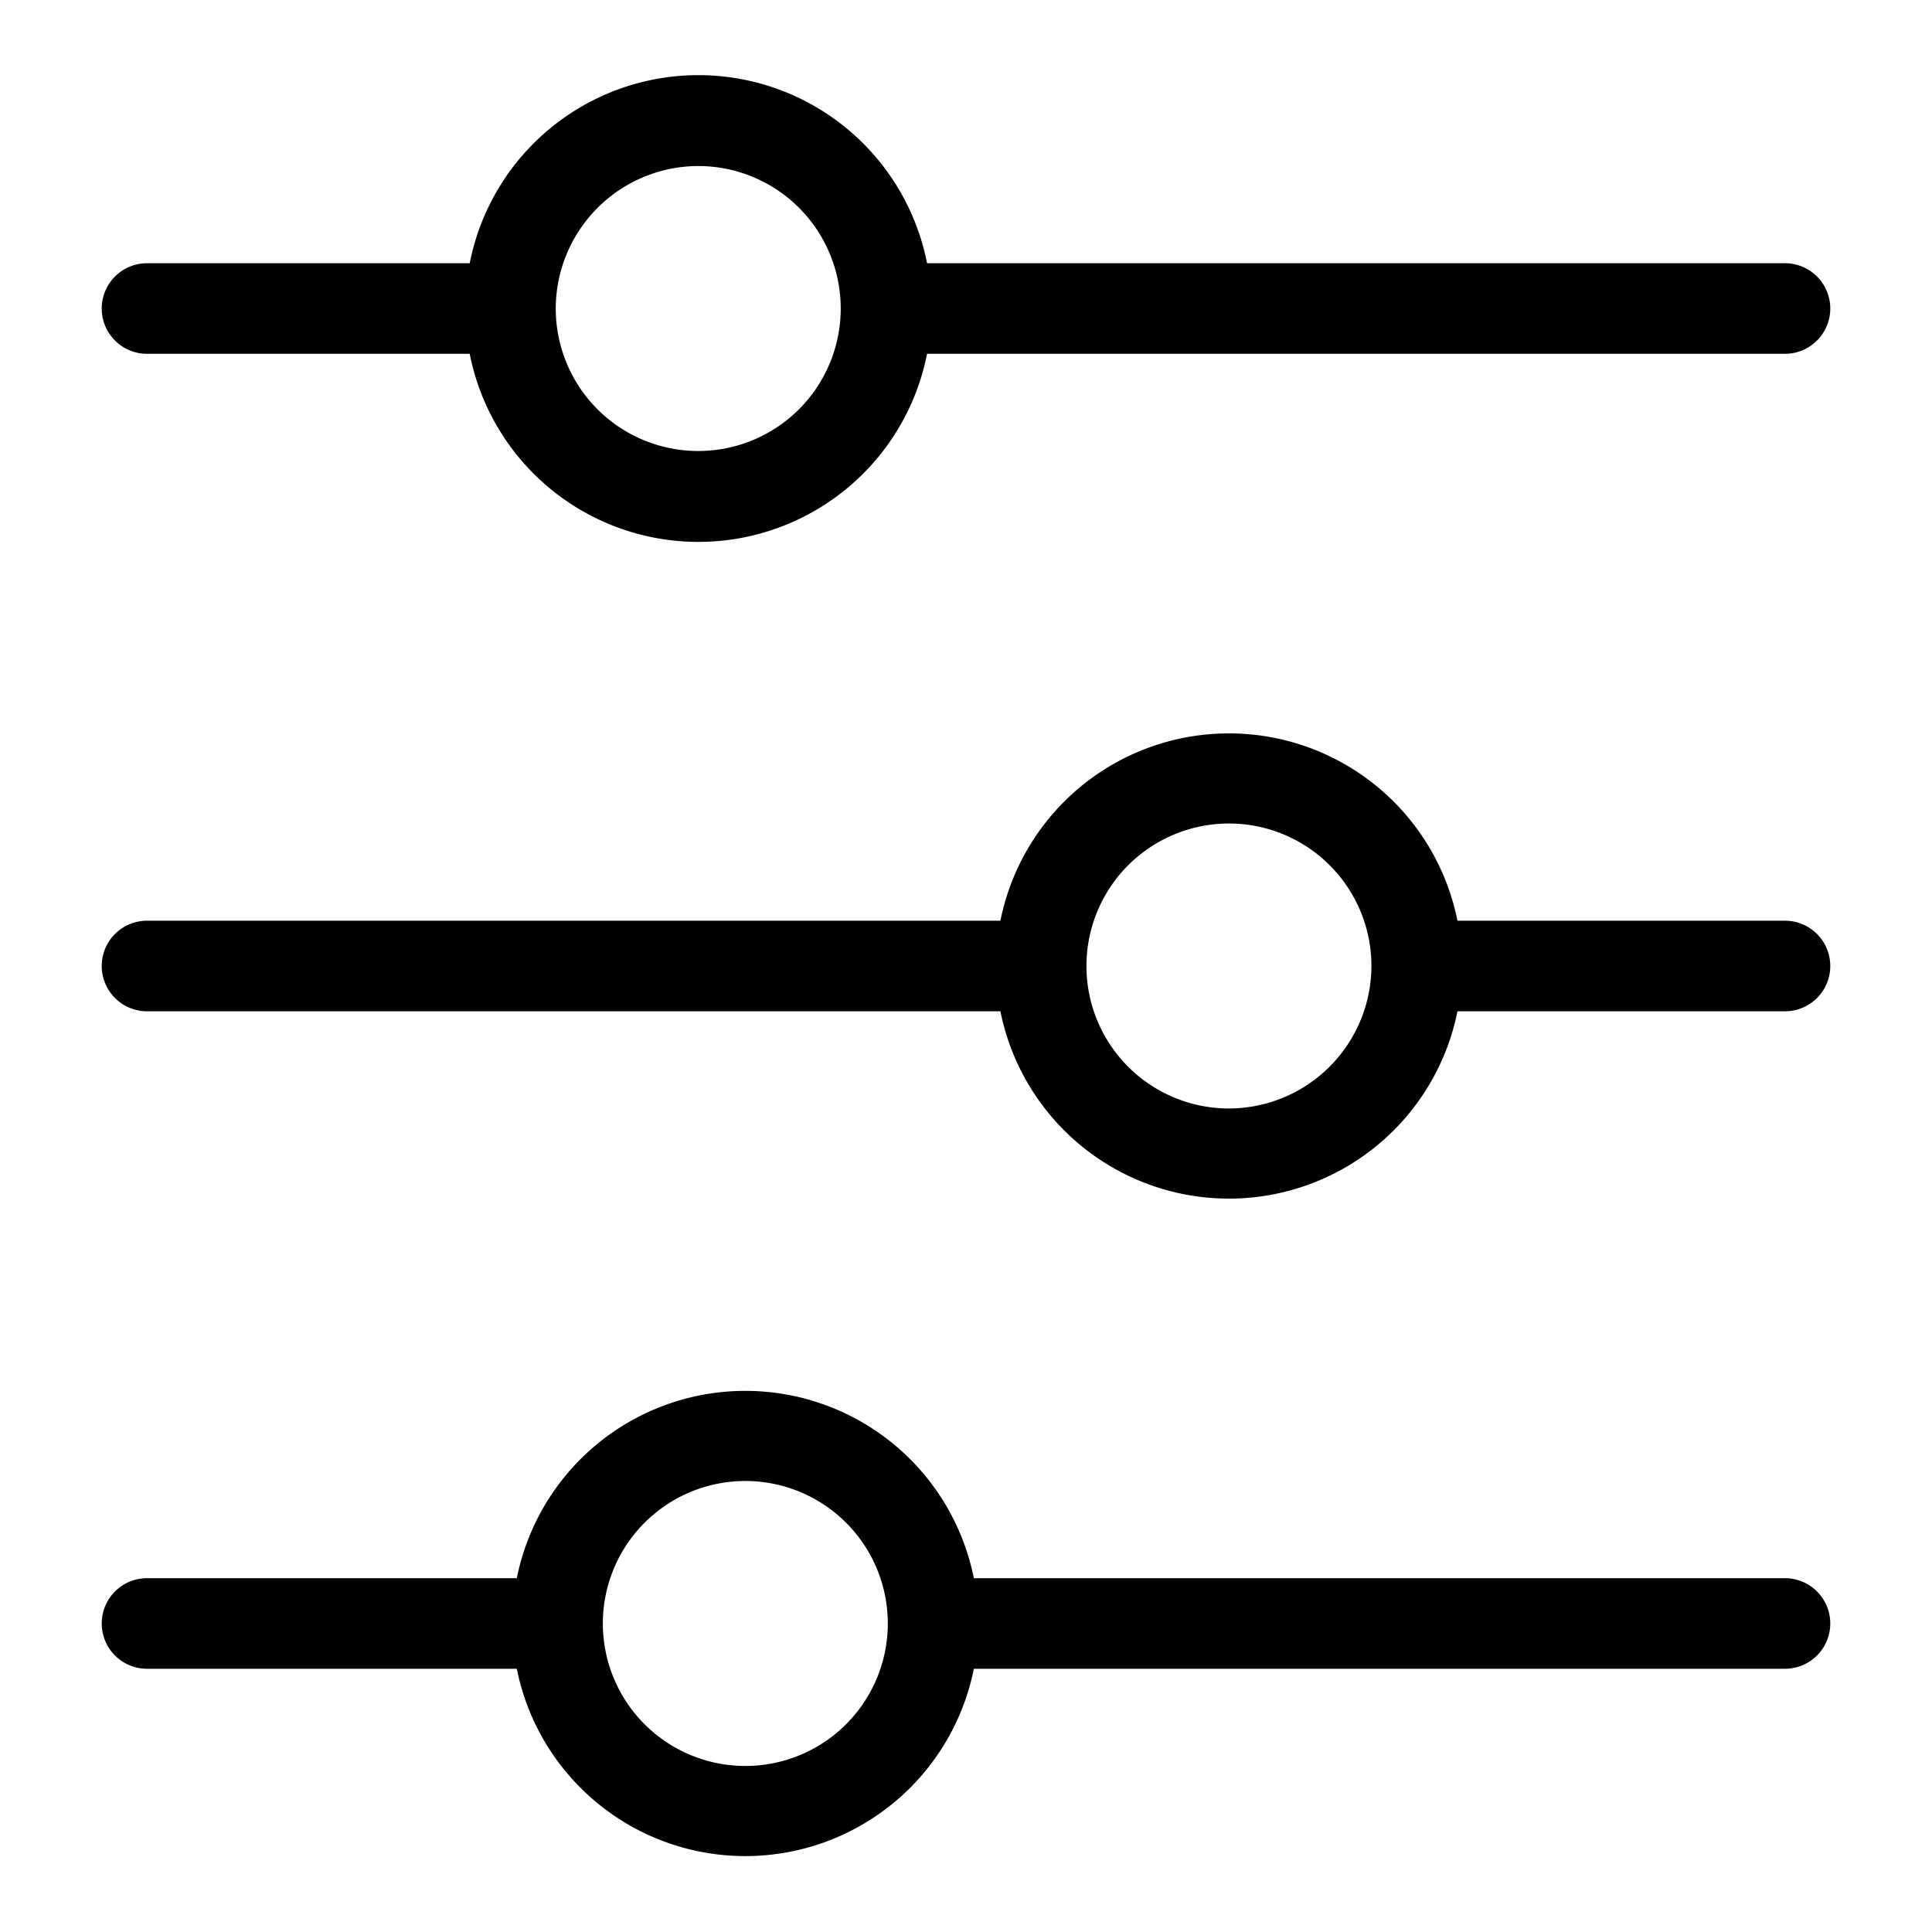
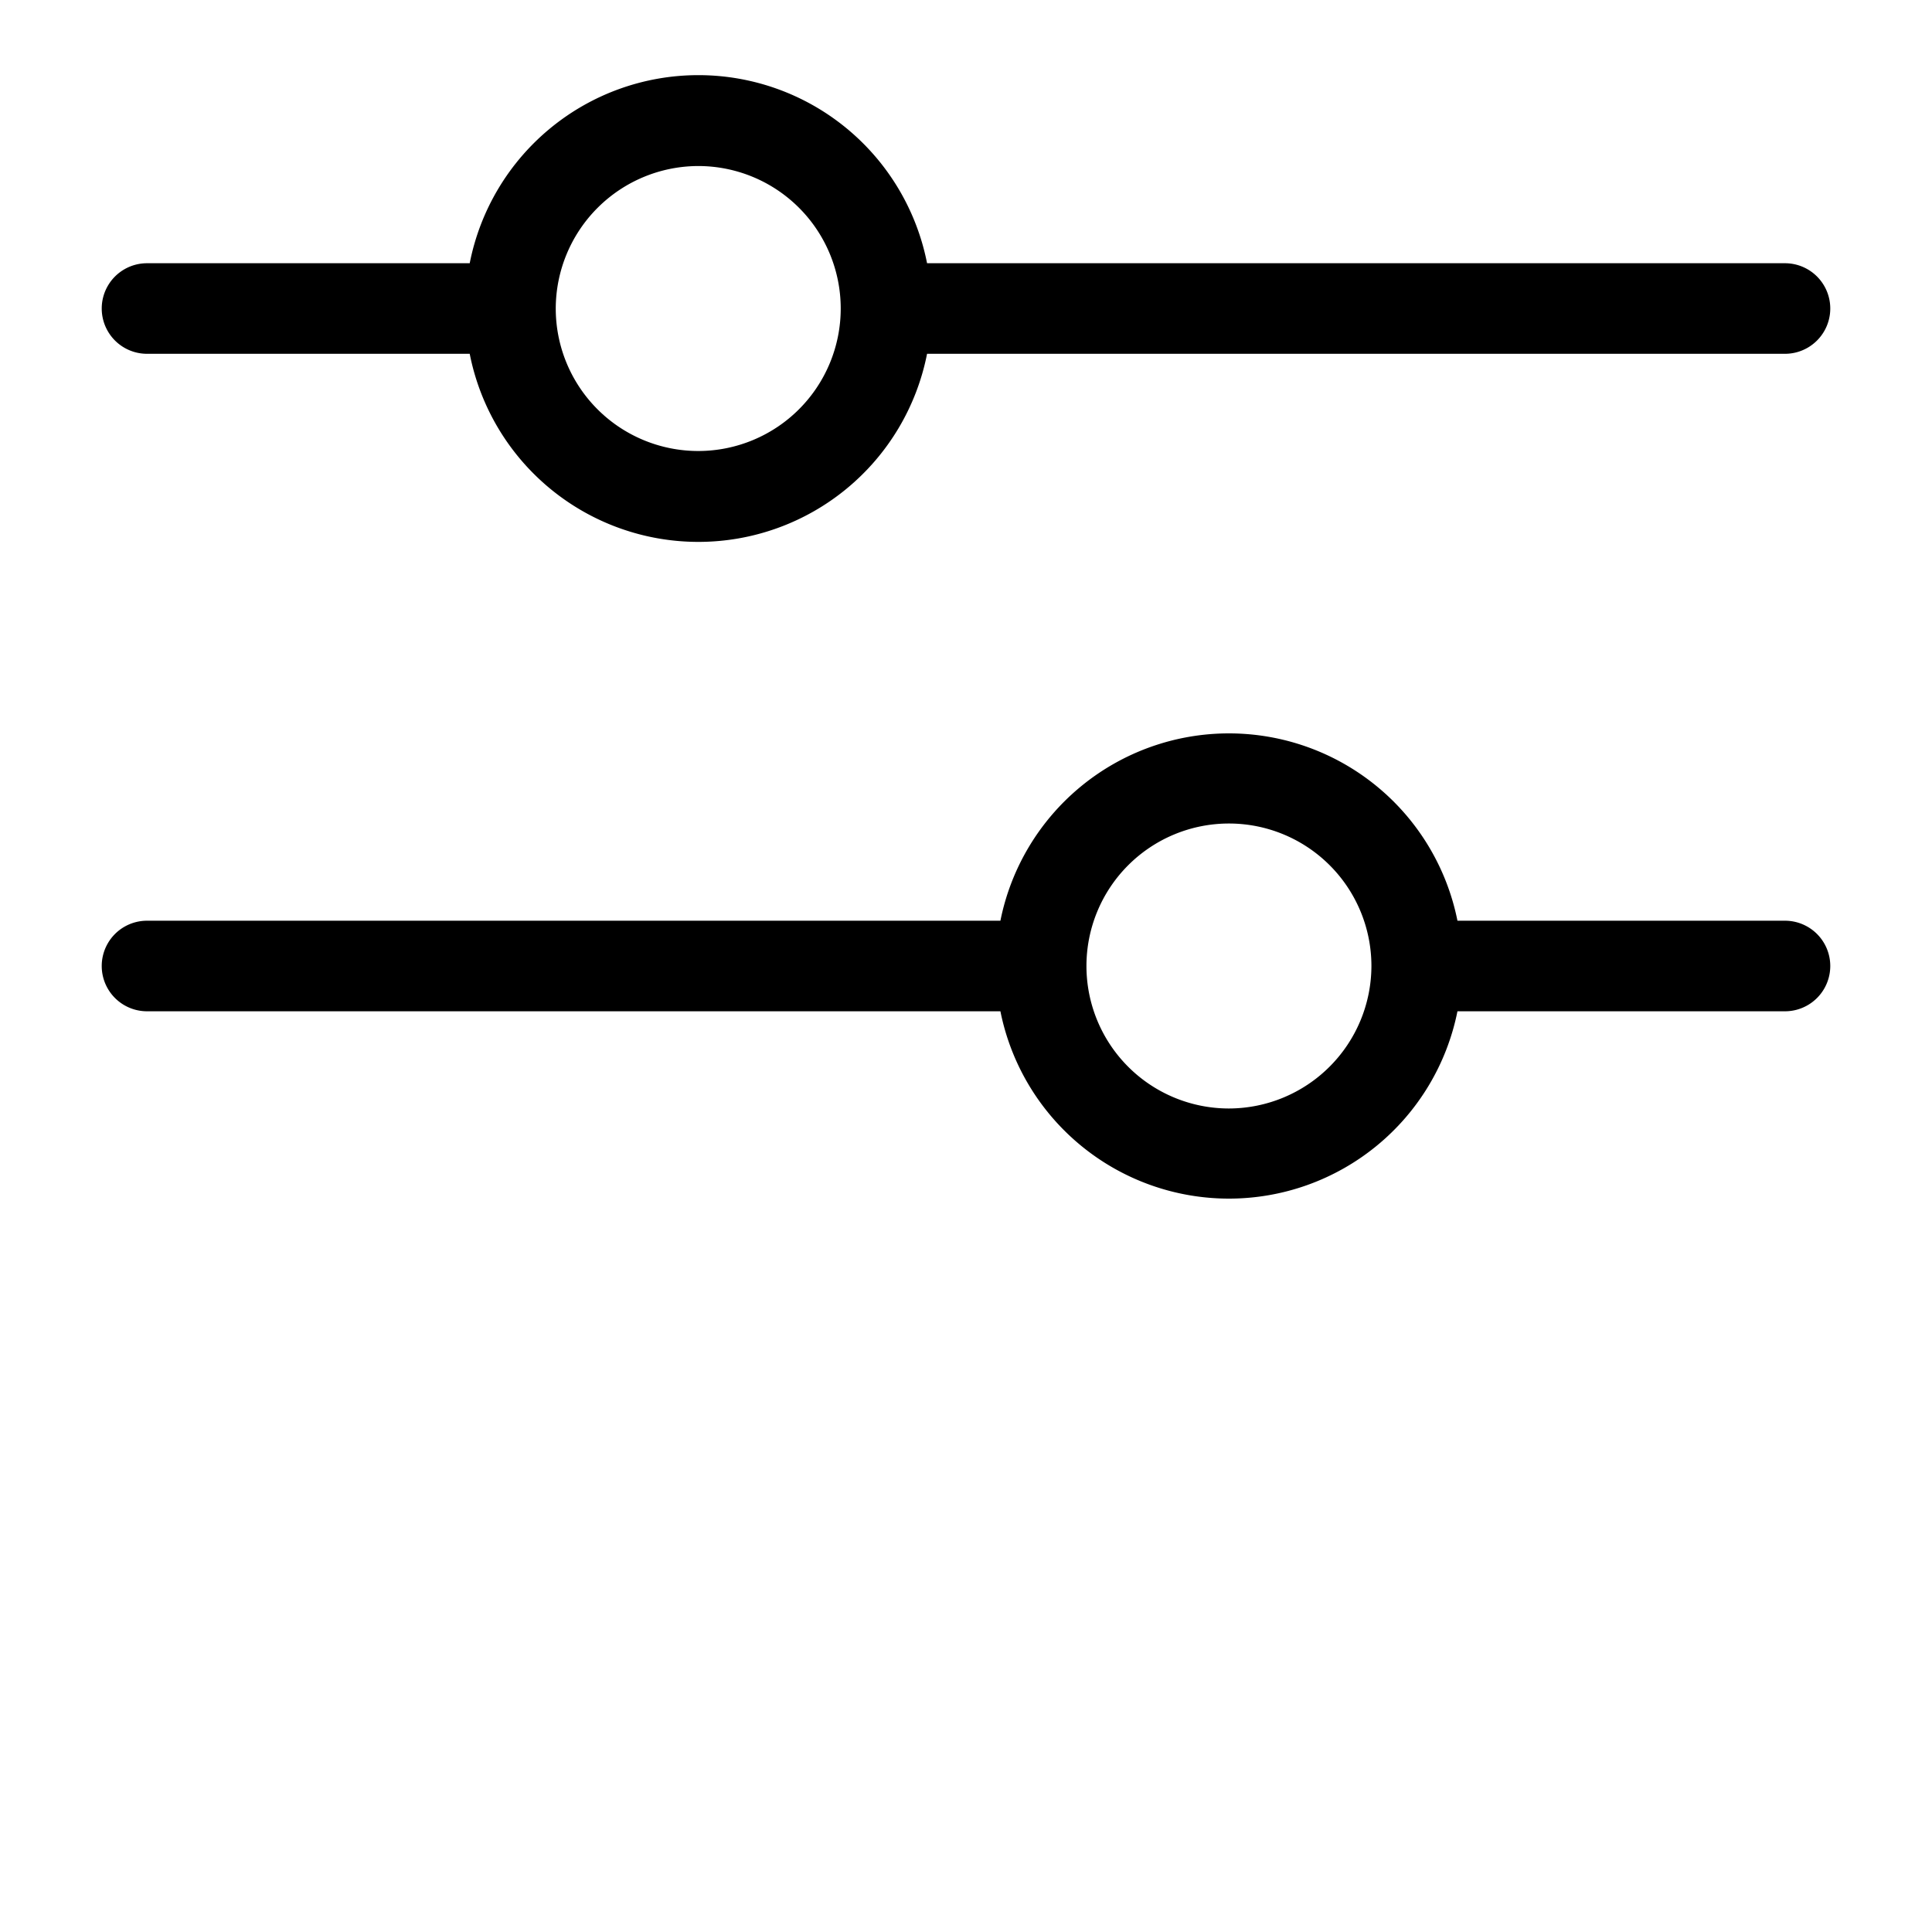
<svg xmlns="http://www.w3.org/2000/svg" height="512" viewBox="0 0 64 64" width="512">
  <g id="Layer_69" data-name="Layer 69">
    <path d="m4.87 11.72h10.69a7.72 7.72 0 0 0 15.15 0h28.42a1.5 1.5 0 1 0 0-3h-28.42a7.72 7.72 0 0 0 -15.15 0h-10.69a1.5 1.5 0 1 0 0 3zm18.26-6.22a4.72 4.72 0 1 1 -4.72 4.72 4.73 4.73 0 0 1 4.72-4.72z" />
    <path d="m59.13 30.5h-10.85a7.72 7.72 0 0 0 -15.14 0h-28.27a1.5 1.5 0 1 0 0 3h28.27a7.72 7.72 0 0 0 15.14 0h10.85a1.5 1.5 0 0 0 0-3zm-18.42 6.22a4.72 4.72 0 1 1 4.72-4.72 4.73 4.73 0 0 1 -4.72 4.72z" />
-     <path d="m59.13 52.28h-26.87a7.72 7.72 0 0 0 -15.14 0h-12.25a1.5 1.5 0 1 0 0 3h12.25a7.72 7.72 0 0 0 15.14 0h26.87a1.5 1.5 0 0 0 0-3zm-34.44 6.22a4.72 4.72 0 1 1 4.72-4.72 4.72 4.72 0 0 1 -4.72 4.72z" />
  </g>
</svg>